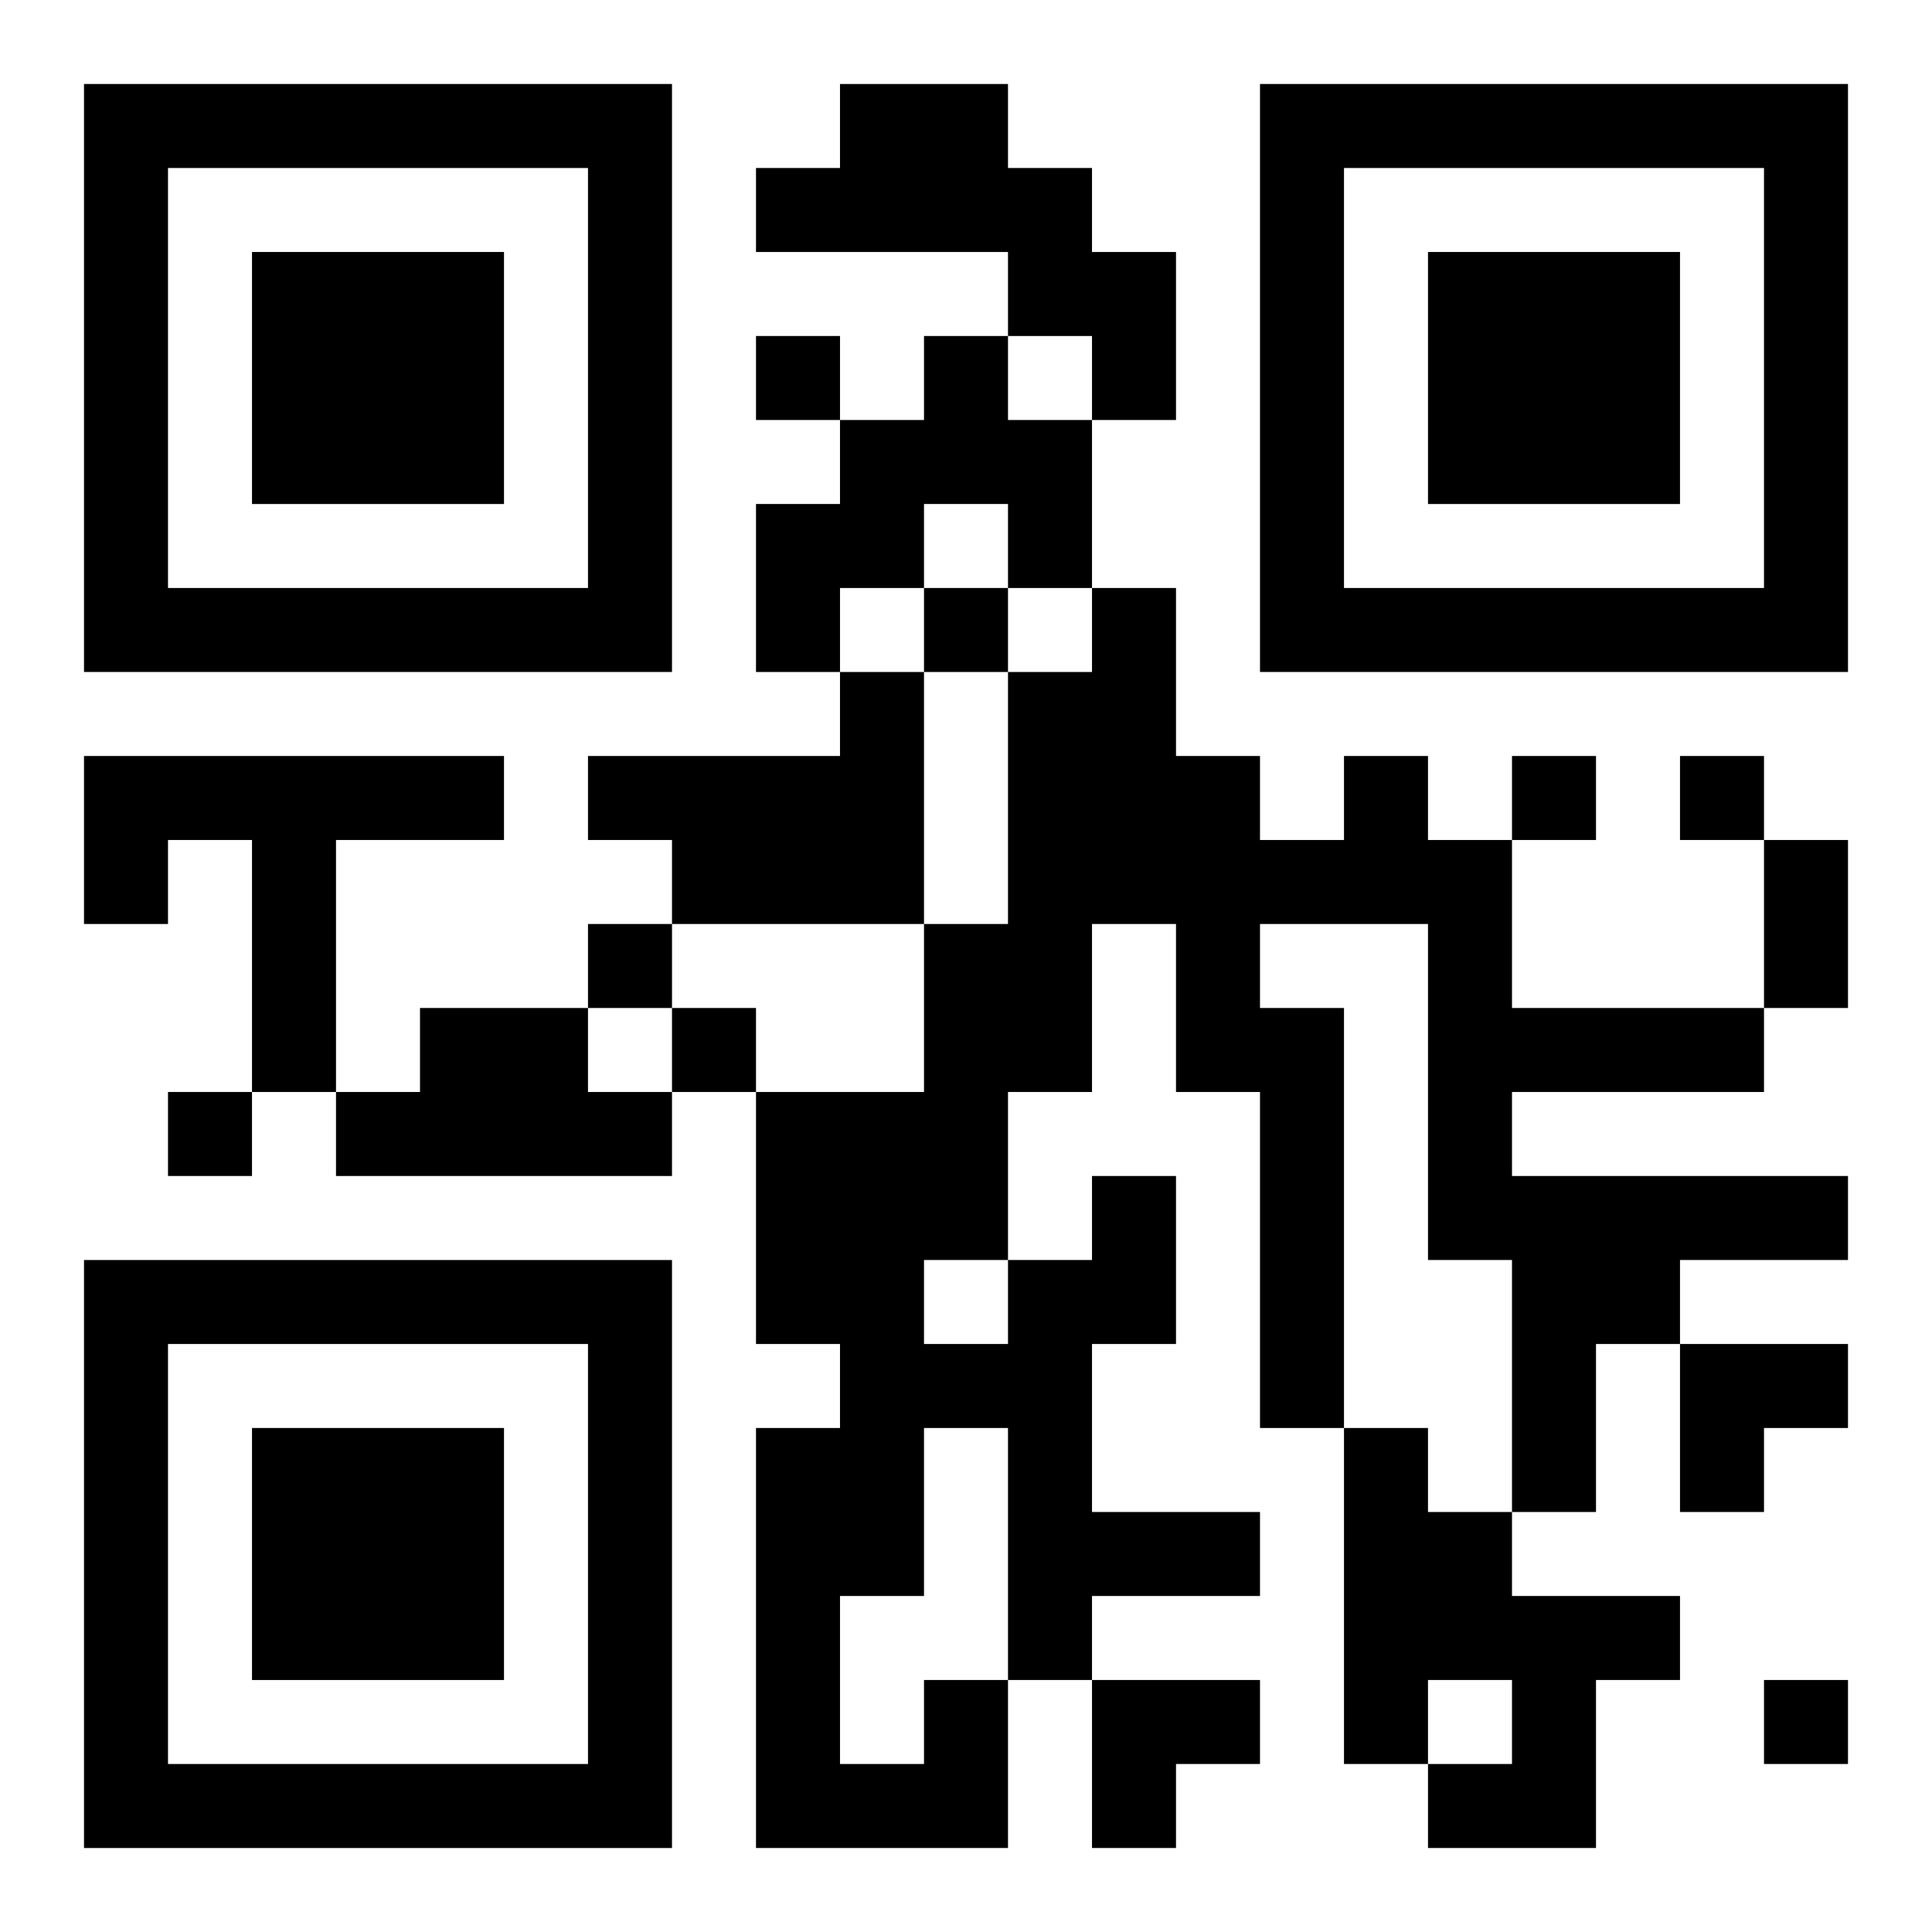
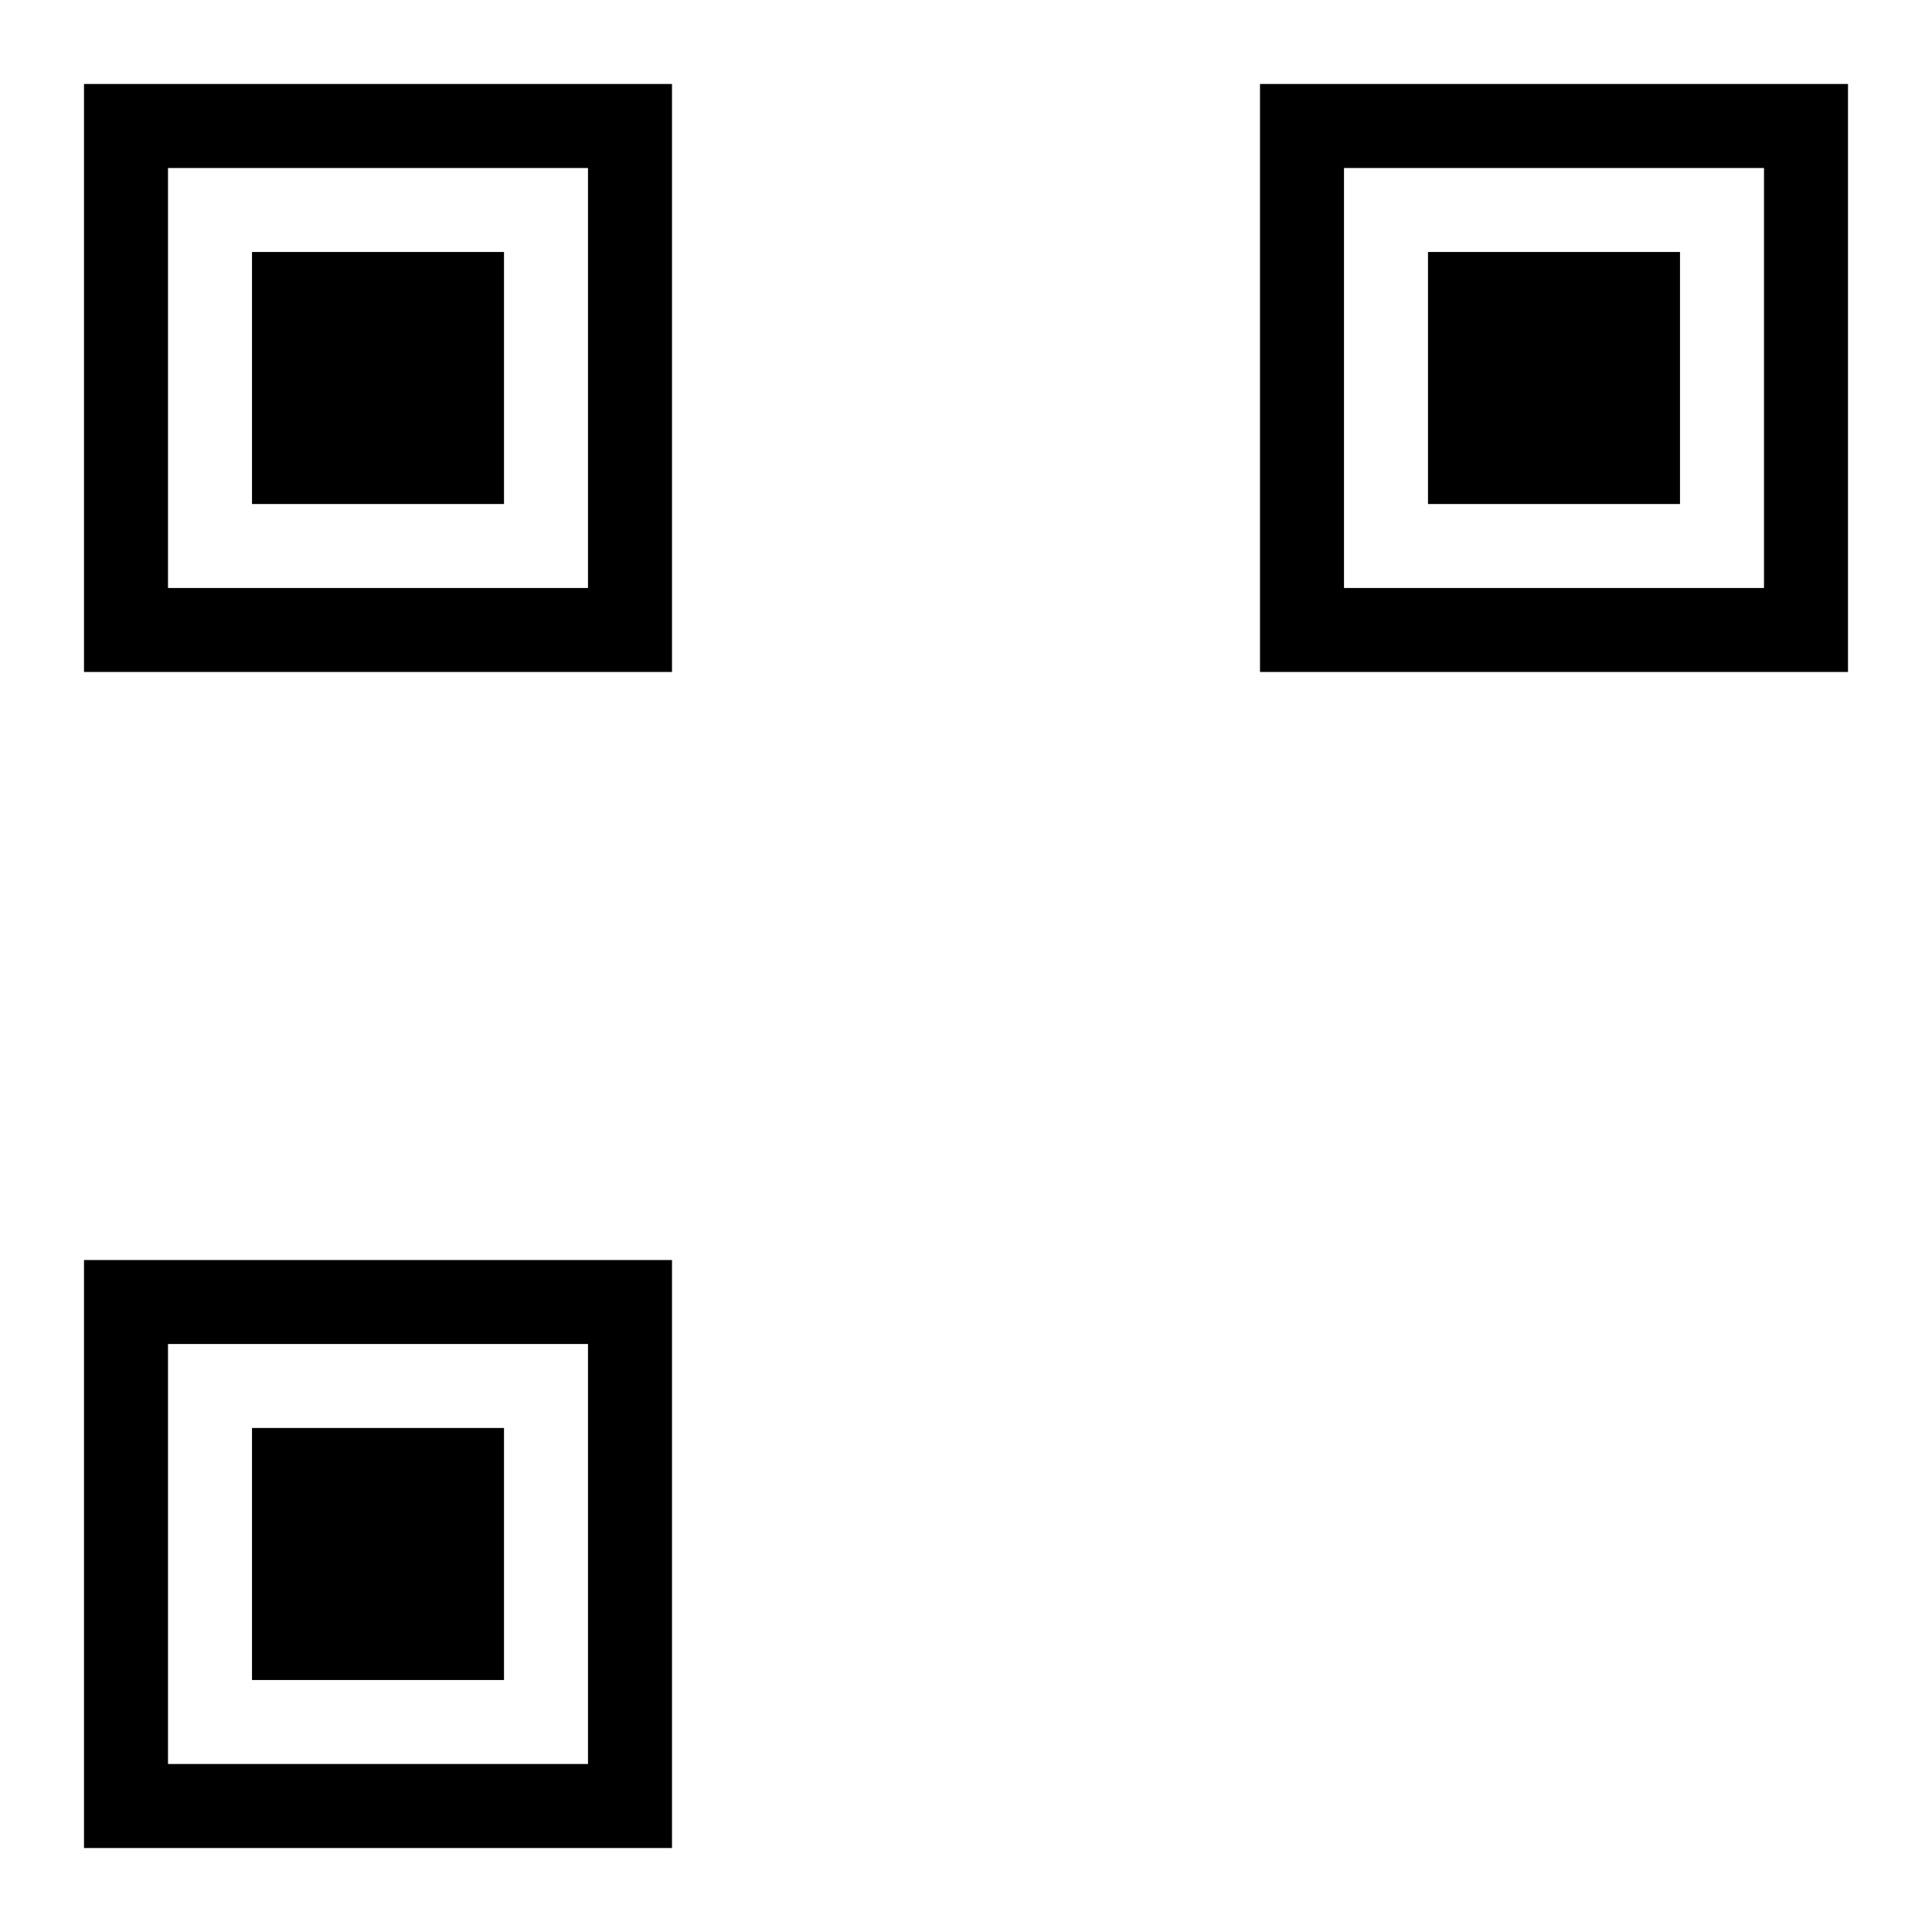
<svg xmlns="http://www.w3.org/2000/svg" xmlns:xlink="http://www.w3.org/1999/xlink" width="250" height="250" baseProfile="full" version="1.1" viewBox="-1 -1 23 23">
  <symbol id="a">
    <path d="m0 7v7h7v-7h-7zm1 1h5v5h-5v-5zm1 1v3h3v-3h-3z" />
  </symbol>
  <use y="-7" xlink:href="#a" />
  <use y="7" xlink:href="#a" />
  <use x="14" y="-7" xlink:href="#a" />
-   <path d="m9 0h2v1h1v1h1v2h-1v-1h-1v-1h-3v-1h1v-1m1 3h1v1h1v2h-1v-1h-1v1h-1v1h-1v-2h1v-1h1v-1m-1 4h1v3h-3v-1h-1v-1h3v-1m-9 1h5v1h-2v3h-1v-3h-1v1h-1v-2m4 3h2v1h1v1h-4v-1h1v-1m11 5h1v1h1v1h2v1h-1v2h-2v-1h1v-1h-1v1h-1v-4m-5 3h1v2h-3v-5h1v-1h-1v-3h2v-2h1v-3h1v-1h1v2h1v1h1v-1h1v1h1v2h3v1h-3v1h4v1h-2v1h-1v2h-1v-3h-1v-4h-2v1h1v5h-1v-4h-1v-2h-1v2h-1v2h1v-1h1v2h-1v2h2v1h-2v1h-1v-3h-1v2h-1v2h1v-1m0-5v1h1v-1h-1m-2-11v1h1v-1h-1m2 3v1h1v-1h-1m7 2v1h1v-1h-1m2 0v1h1v-1h-1m-13 2v1h1v-1h-1m1 1v1h1v-1h-1m-6 1v1h1v-1h-1m19 7v1h1v-1h-1m0-10h1v2h-1v-2m-1 6h2v1h-1v1h-1zm-7 4h2v1h-1v1h-1z" />
</svg>